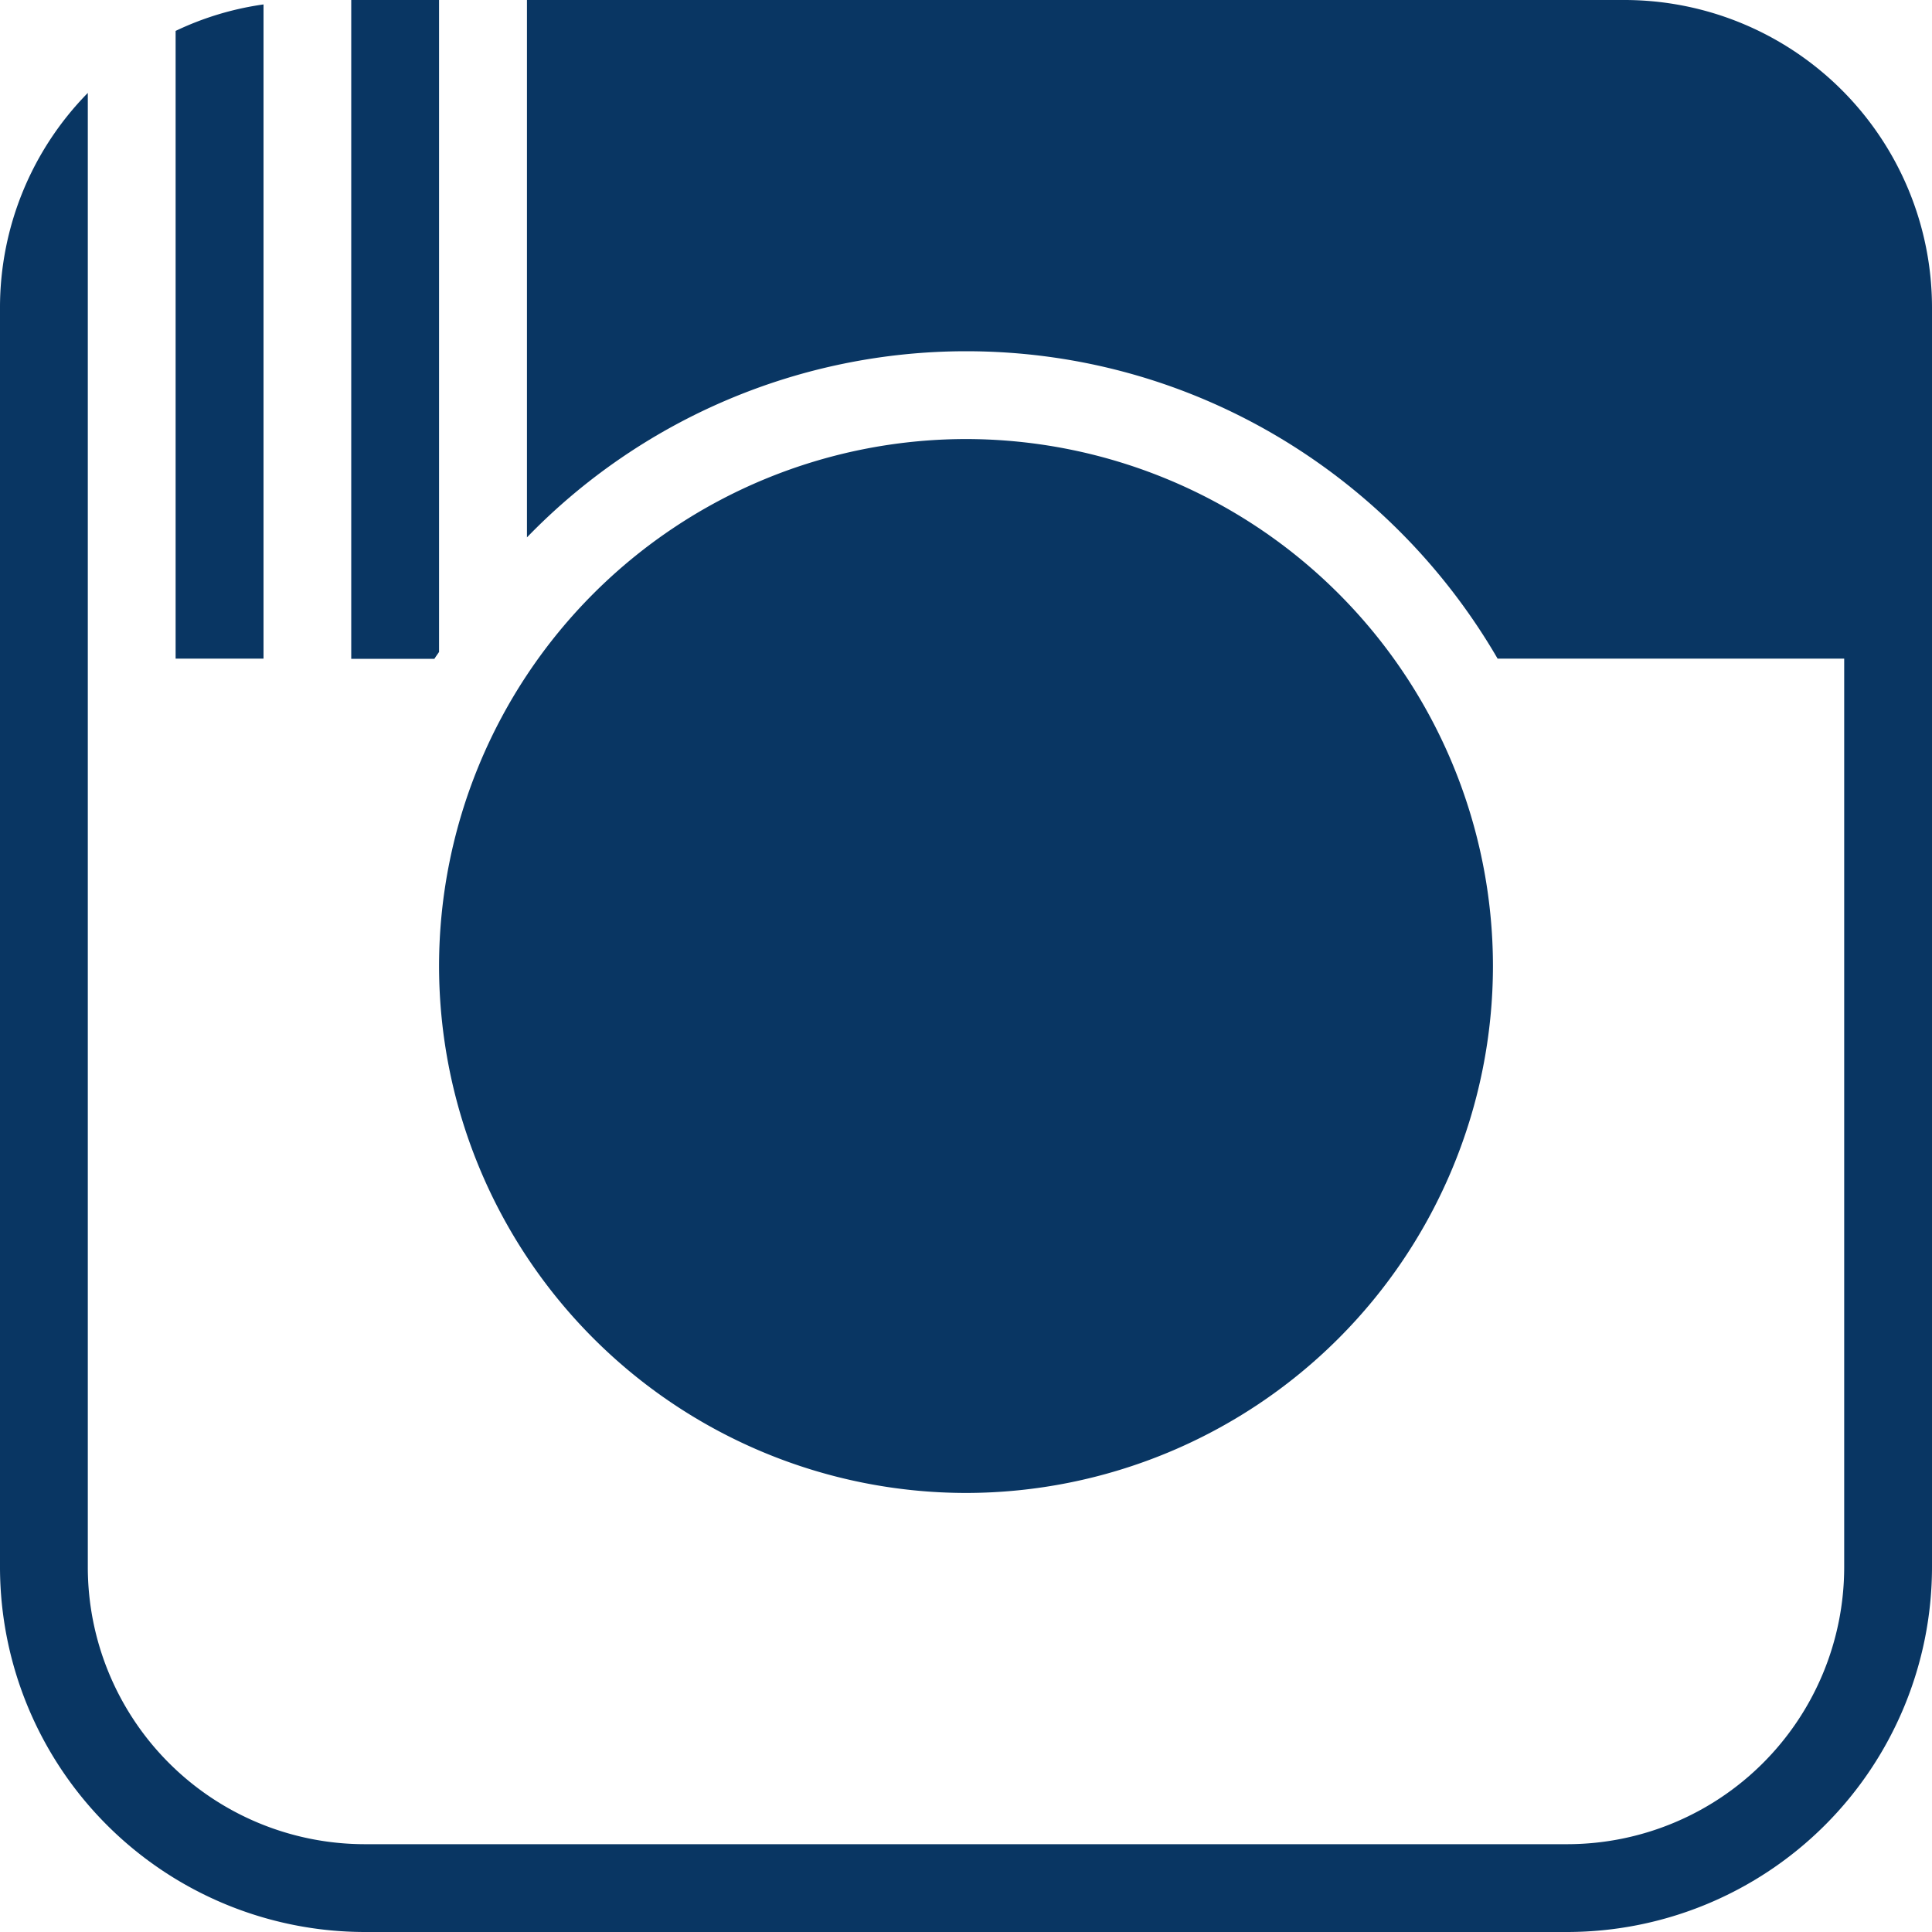
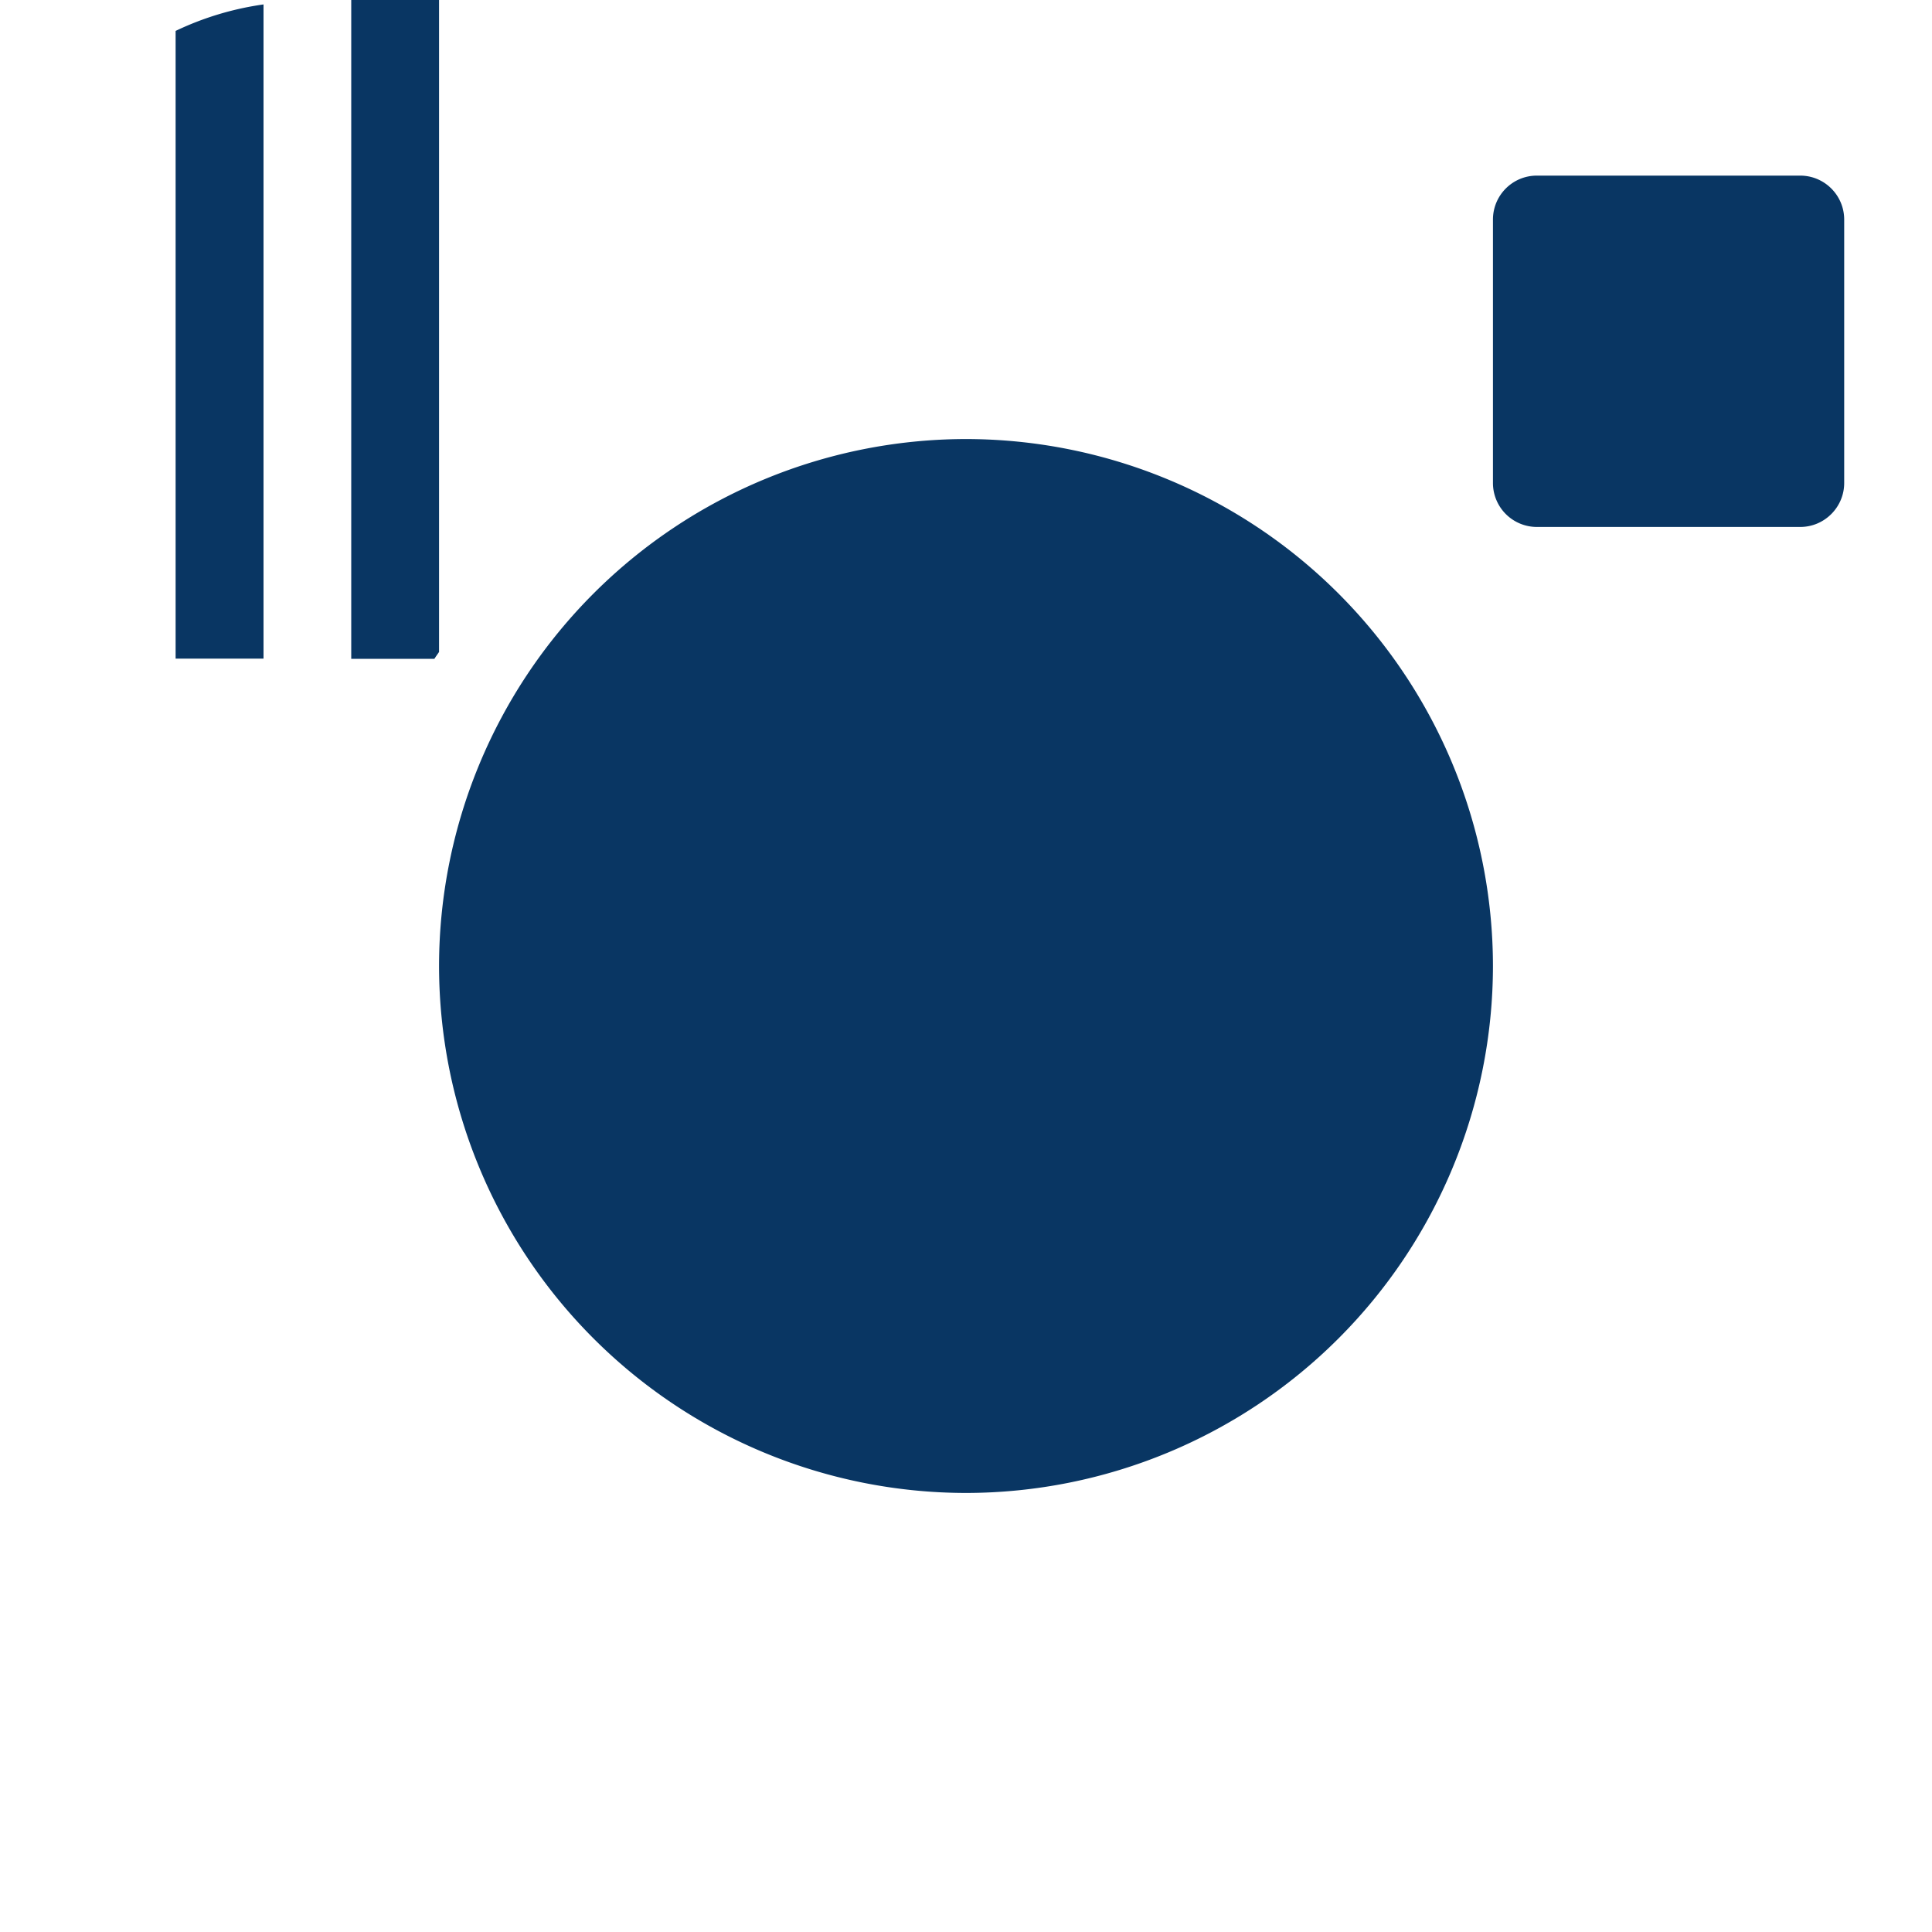
<svg xmlns="http://www.w3.org/2000/svg" width="20" height="20" viewBox="0 0 20 20">
  <g fill="#093663" fill-rule="evenodd">
    <path d="M10 4.545A5.46 5.46 0 0 0 4.545 10 5.46 5.46 0 0 0 10 15.455 5.46 5.46 0 0 0 15.455 10 5.46 5.46 0 0 0 10 4.545M2.727.046a3.11 3.11 0 0 0-.909.274v6.498h.91V.046zM4.545 6.748V0h-.909V6.82h.861c.015-.025.033-.048.048-.071M18.636 5.455H15.91A.455.455 0 0 1 15.455 5V2.273c0-.251.203-.455.454-.455h2.727c.251 0 .455.204.455.455V5c0 .25-.204.455-.455.455" />
-     <path d="M20 16.225V3.182A3.185 3.185 0 0 0 16.818 0H5.455v5.563A6.33 6.33 0 0 1 10 3.636c2.35 0 4.4 1.283 5.503 3.182h3.588v9.407a2.869 2.869 0 0 1-2.866 2.866H3.775a2.869 2.869 0 0 1-2.866-2.866V.962A3.169 3.169 0 0 0 0 3.182v13.043A3.78 3.78 0 0 0 3.775 20h12.45A3.78 3.78 0 0 0 20 16.225" />
  </g>
</svg>